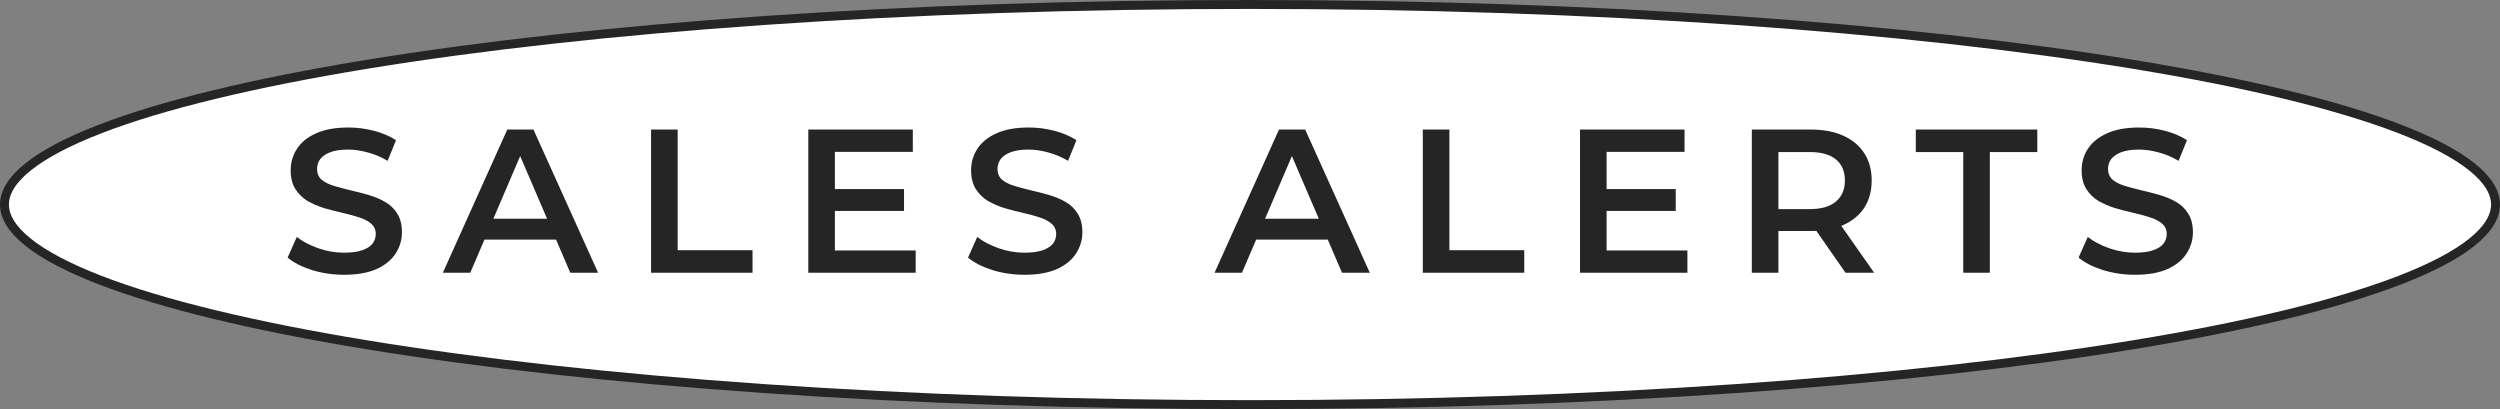
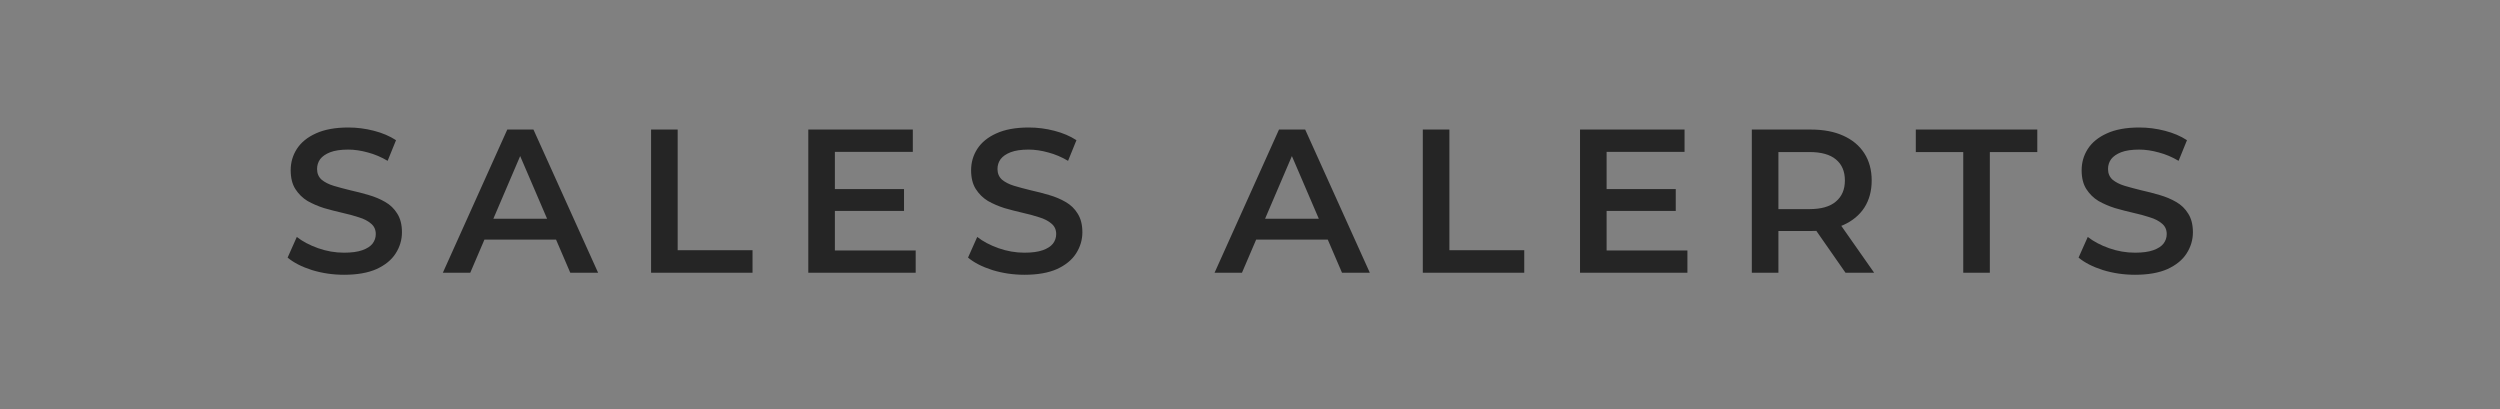
<svg xmlns="http://www.w3.org/2000/svg" width="220" height="36" viewBox="0 0 220 36" fill="none">
  <rect x="0" y="0" width="220" height="36" fill="#808080" stroke="none" />
-   <path d="M110 0.393C140.361 0.393 167.839 2.407 187.719 5.66C197.661 7.287 205.685 9.221 211.214 11.36C213.98 12.431 216.099 13.543 217.52 14.679C218.946 15.819 219.607 16.932 219.607 18C219.607 19.068 218.946 20.181 217.52 21.321C216.099 22.457 213.98 23.569 211.214 24.64C205.685 26.779 197.661 28.713 187.719 30.34C167.839 33.593 140.361 35.607 110 35.607C79.639 35.607 52.161 33.593 32.281 30.34C22.339 28.713 14.315 26.779 8.786 24.64C6.02 23.569 3.901 22.457 2.48 21.321C1.054 20.181 0.393 19.068 0.393 18C0.393 16.932 1.054 15.819 2.48 14.679C3.901 13.543 6.02 12.431 8.786 11.36C14.315 9.221 22.339 7.287 32.281 5.66C52.161 2.407 79.639 0.393 110 0.393Z" fill="white" stroke="#252525" stroke-width="0.786" />
  <path d="M30.278 24.18C29.294 24.18 28.352 24.042 27.452 23.766C26.552 23.478 25.838 23.112 25.31 22.668L26.12 20.85C26.624 21.246 27.248 21.576 27.992 21.84C28.736 22.104 29.498 22.236 30.278 22.236C30.938 22.236 31.472 22.164 31.88 22.02C32.288 21.876 32.588 21.684 32.78 21.444C32.972 21.192 33.068 20.91 33.068 20.598C33.068 20.214 32.93 19.908 32.654 19.68C32.378 19.44 32.018 19.254 31.574 19.122C31.142 18.978 30.656 18.846 30.116 18.726C29.588 18.606 29.054 18.468 28.514 18.312C27.986 18.144 27.5 17.934 27.056 17.682C26.624 17.418 26.27 17.07 25.994 16.638C25.718 16.206 25.58 15.654 25.58 14.982C25.58 14.298 25.76 13.674 26.12 13.11C26.492 12.534 27.05 12.078 27.794 11.742C28.55 11.394 29.504 11.22 30.656 11.22C31.412 11.22 32.162 11.316 32.906 11.508C33.65 11.7 34.298 11.976 34.85 12.336L34.112 14.154C33.548 13.818 32.966 13.572 32.366 13.416C31.766 13.248 31.19 13.164 30.638 13.164C29.99 13.164 29.462 13.242 29.054 13.398C28.658 13.554 28.364 13.758 28.172 14.01C27.992 14.262 27.902 14.55 27.902 14.874C27.902 15.258 28.034 15.57 28.298 15.81C28.574 16.038 28.928 16.218 29.36 16.35C29.804 16.482 30.296 16.614 30.836 16.746C31.376 16.866 31.91 17.004 32.438 17.16C32.978 17.316 33.464 17.52 33.896 17.772C34.34 18.024 34.694 18.366 34.958 18.798C35.234 19.23 35.372 19.776 35.372 20.436C35.372 21.108 35.186 21.732 34.814 22.308C34.454 22.872 33.896 23.328 33.14 23.676C32.384 24.012 31.43 24.18 30.278 24.18ZM38.971 24L44.641 11.4H46.944L52.633 24H50.184L45.306 12.642H46.242L41.383 24H38.971ZM41.581 21.084L42.211 19.248H49.014L49.645 21.084H41.581ZM57.295 24V11.4H59.635V22.02H66.223V24H57.295ZM73.29 16.638H79.554V18.564H73.29V16.638ZM73.47 22.038H80.58V24H71.13V11.4H80.328V13.362H73.47V22.038ZM90.155 24.18C89.171 24.18 88.229 24.042 87.329 23.766C86.429 23.478 85.715 23.112 85.187 22.668L85.997 20.85C86.501 21.246 87.125 21.576 87.869 21.84C88.613 22.104 89.375 22.236 90.155 22.236C90.815 22.236 91.349 22.164 91.757 22.02C92.165 21.876 92.465 21.684 92.657 21.444C92.849 21.192 92.945 20.91 92.945 20.598C92.945 20.214 92.807 19.908 92.531 19.68C92.255 19.44 91.895 19.254 91.451 19.122C91.019 18.978 90.533 18.846 89.993 18.726C89.465 18.606 88.931 18.468 88.391 18.312C87.863 18.144 87.377 17.934 86.933 17.682C86.501 17.418 86.147 17.07 85.871 16.638C85.595 16.206 85.457 15.654 85.457 14.982C85.457 14.298 85.637 13.674 85.997 13.11C86.369 12.534 86.927 12.078 87.671 11.742C88.427 11.394 89.381 11.22 90.533 11.22C91.289 11.22 92.039 11.316 92.783 11.508C93.527 11.7 94.175 11.976 94.727 12.336L93.989 14.154C93.425 13.818 92.843 13.572 92.243 13.416C91.643 13.248 91.067 13.164 90.515 13.164C89.867 13.164 89.339 13.242 88.931 13.398C88.535 13.554 88.241 13.758 88.049 14.01C87.869 14.262 87.779 14.55 87.779 14.874C87.779 15.258 87.911 15.57 88.175 15.81C88.451 16.038 88.805 16.218 89.237 16.35C89.681 16.482 90.173 16.614 90.713 16.746C91.253 16.866 91.787 17.004 92.315 17.16C92.855 17.316 93.341 17.52 93.773 17.772C94.217 18.024 94.571 18.366 94.835 18.798C95.111 19.23 95.249 19.776 95.249 20.436C95.249 21.108 95.063 21.732 94.691 22.308C94.331 22.872 93.773 23.328 93.017 23.676C92.261 24.012 91.307 24.18 90.155 24.18ZM106.882 24L112.552 11.4H114.856L120.544 24H118.096L113.218 12.642H114.154L109.294 24H106.882ZM109.492 21.084L110.122 19.248H116.926L117.556 21.084H109.492ZM125.206 24V11.4H127.546V22.02H134.134V24H125.206ZM141.202 16.638H147.466V18.564H141.202V16.638ZM141.382 22.038H148.492V24H139.042V11.4H148.24V13.362H141.382V22.038ZM154.16 24V11.4H159.344C160.46 11.4 161.414 11.58 162.206 11.94C163.01 12.3 163.628 12.816 164.06 13.488C164.492 14.16 164.708 14.958 164.708 15.882C164.708 16.806 164.492 17.604 164.06 18.276C163.628 18.936 163.01 19.446 162.206 19.806C161.414 20.154 160.46 20.328 159.344 20.328H155.456L156.5 19.266V24H154.16ZM162.404 24L159.218 19.428H161.72L164.924 24H162.404ZM156.5 19.518L155.456 18.402H159.236C160.268 18.402 161.042 18.18 161.558 17.736C162.086 17.292 162.35 16.674 162.35 15.882C162.35 15.078 162.086 14.46 161.558 14.028C161.042 13.596 160.268 13.38 159.236 13.38H155.456L156.5 12.228V19.518ZM172.766 24V13.38H168.59V11.4H179.282V13.38H175.106V24H172.766ZM187.882 24.18C186.898 24.18 185.956 24.042 185.056 23.766C184.156 23.478 183.442 23.112 182.914 22.668L183.724 20.85C184.228 21.246 184.852 21.576 185.596 21.84C186.34 22.104 187.102 22.236 187.882 22.236C188.542 22.236 189.076 22.164 189.484 22.02C189.892 21.876 190.192 21.684 190.384 21.444C190.576 21.192 190.672 20.91 190.672 20.598C190.672 20.214 190.534 19.908 190.258 19.68C189.982 19.44 189.622 19.254 189.178 19.122C188.746 18.978 188.26 18.846 187.72 18.726C187.192 18.606 186.658 18.468 186.118 18.312C185.59 18.144 185.104 17.934 184.66 17.682C184.228 17.418 183.874 17.07 183.598 16.638C183.322 16.206 183.184 15.654 183.184 14.982C183.184 14.298 183.364 13.674 183.724 13.11C184.096 12.534 184.654 12.078 185.398 11.742C186.154 11.394 187.108 11.22 188.26 11.22C189.016 11.22 189.766 11.316 190.51 11.508C191.254 11.7 191.902 11.976 192.454 12.336L191.716 14.154C191.152 13.818 190.57 13.572 189.97 13.416C189.37 13.248 188.794 13.164 188.242 13.164C187.594 13.164 187.066 13.242 186.658 13.398C186.262 13.554 185.968 13.758 185.776 14.01C185.596 14.262 185.506 14.55 185.506 14.874C185.506 15.258 185.638 15.57 185.902 15.81C186.178 16.038 186.532 16.218 186.964 16.35C187.408 16.482 187.9 16.614 188.44 16.746C188.98 16.866 189.514 17.004 190.042 17.16C190.582 17.316 191.068 17.52 191.5 17.772C191.944 18.024 192.298 18.366 192.562 18.798C192.838 19.23 192.976 19.776 192.976 20.436C192.976 21.108 192.79 21.732 192.418 22.308C192.058 22.872 191.5 23.328 190.744 23.676C189.988 24.012 189.034 24.18 187.882 24.18Z" fill="#252525" />
</svg>